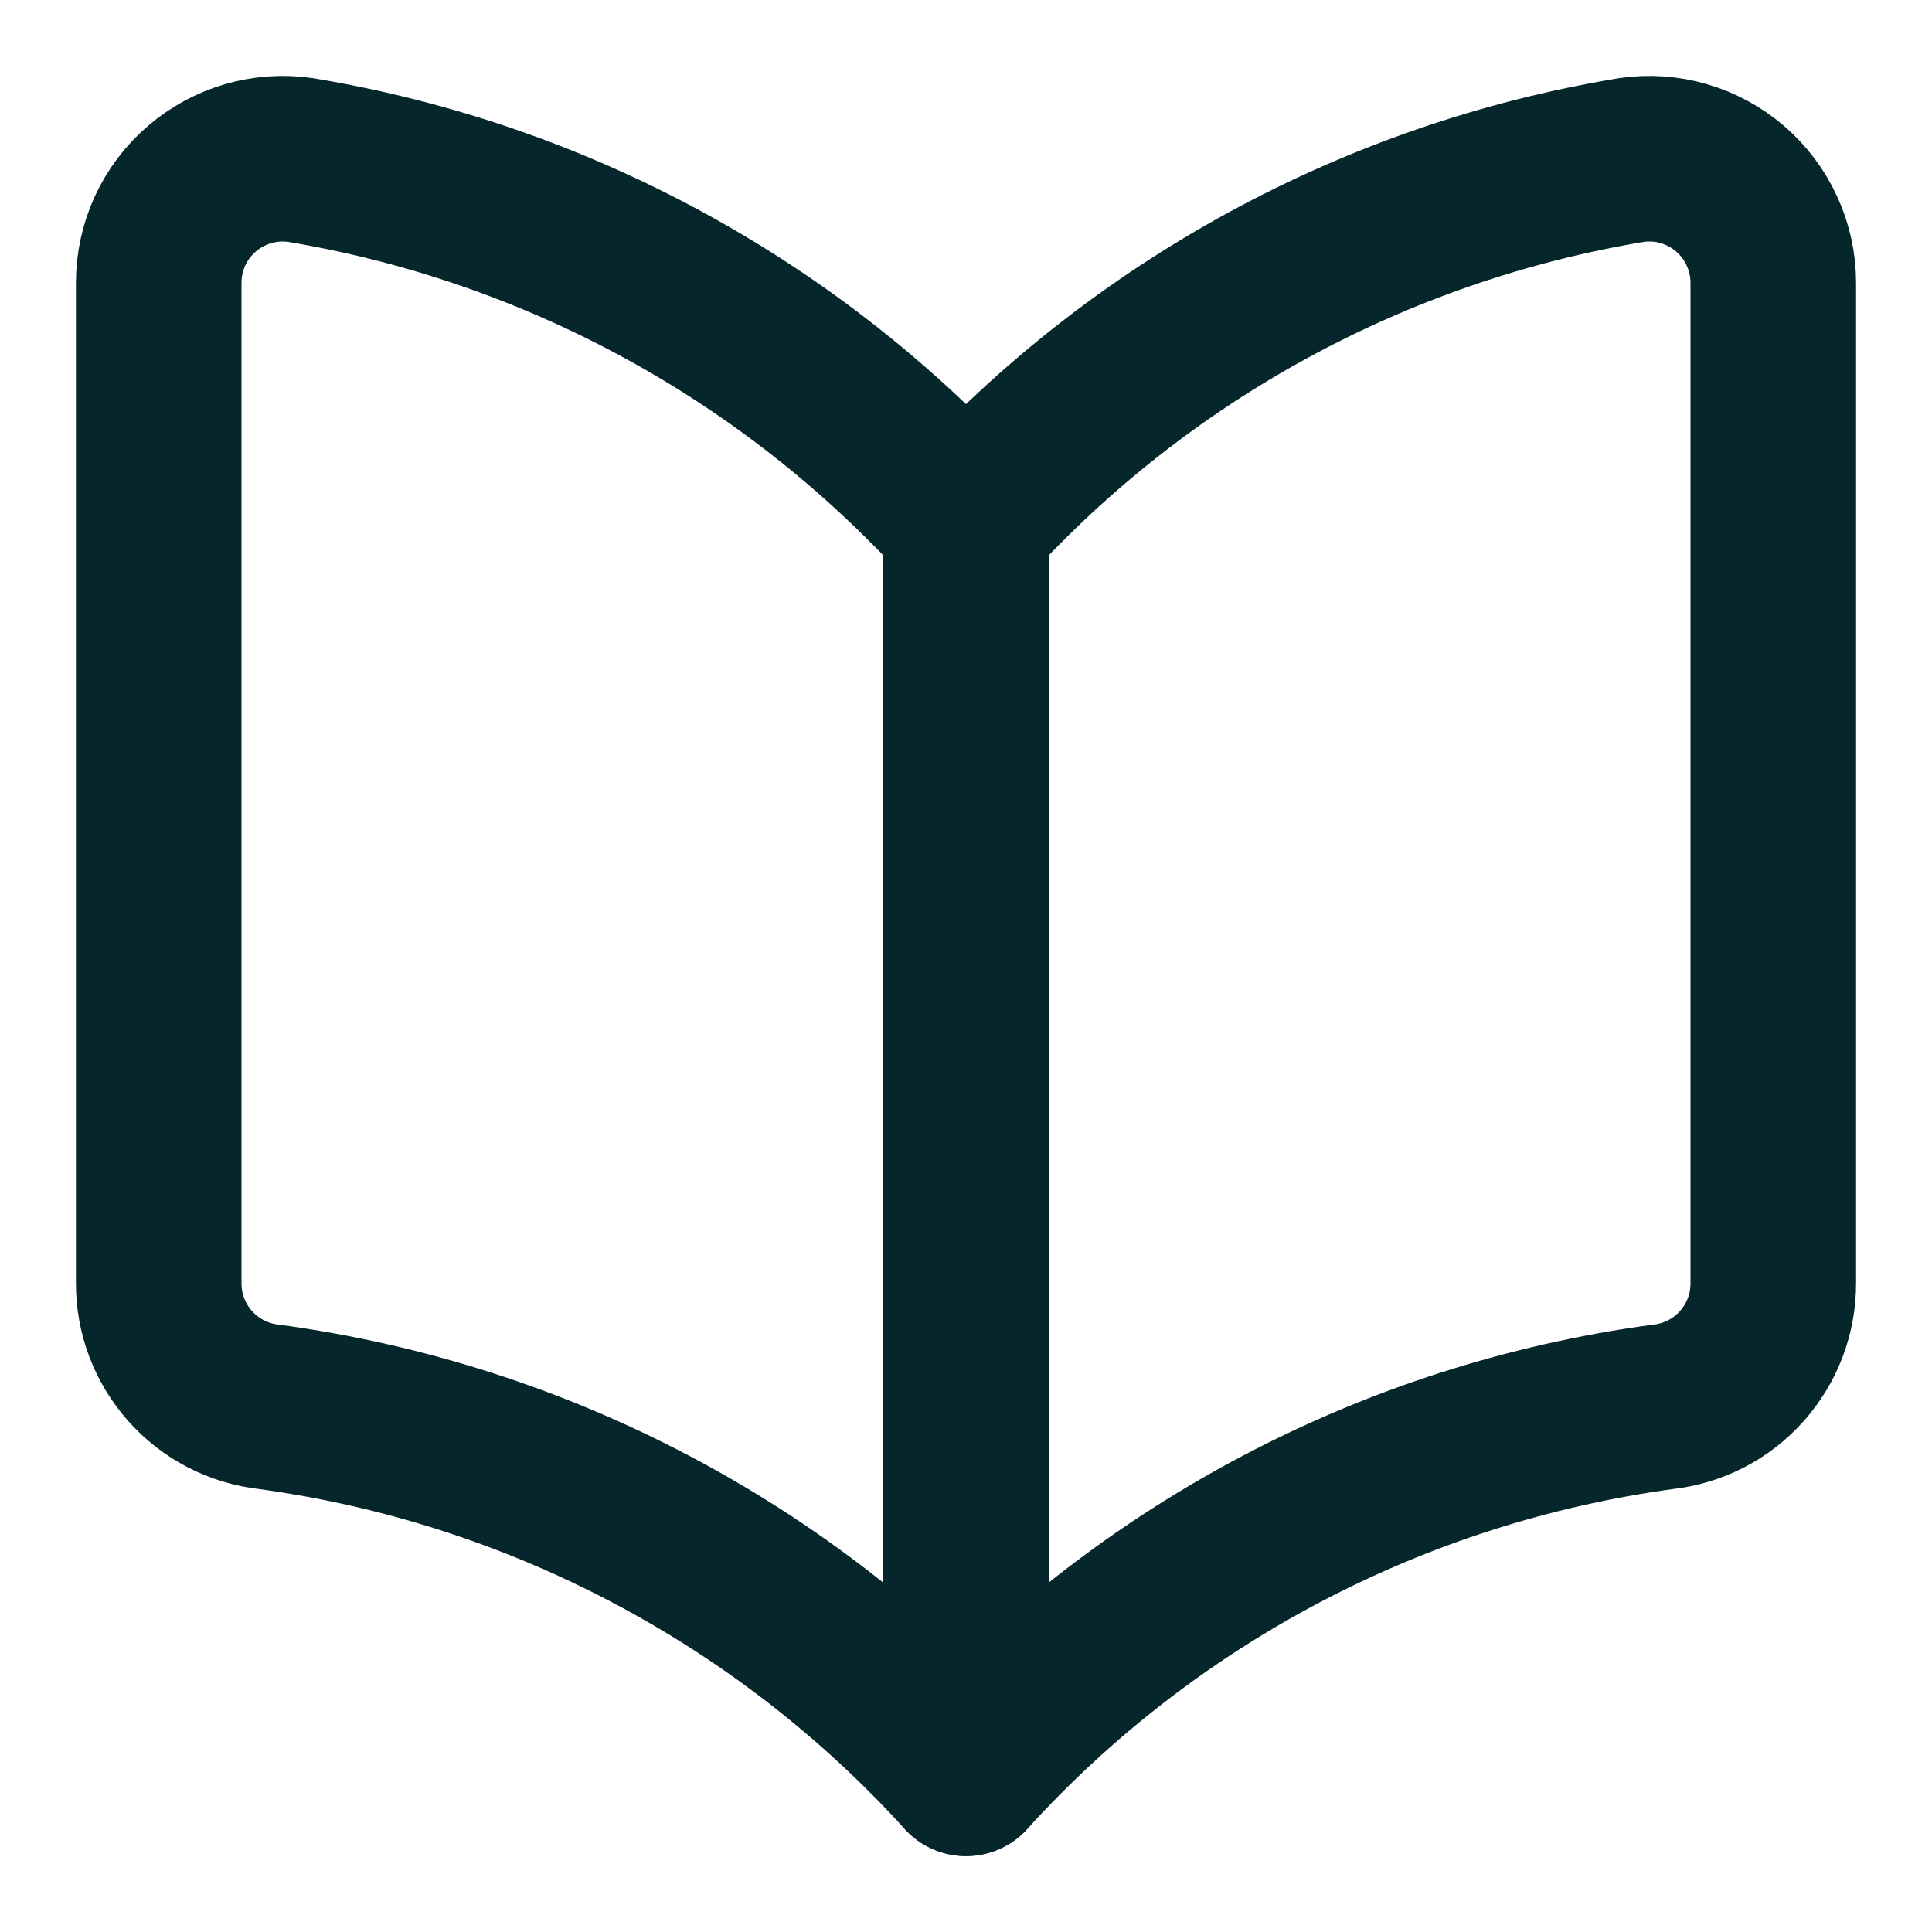
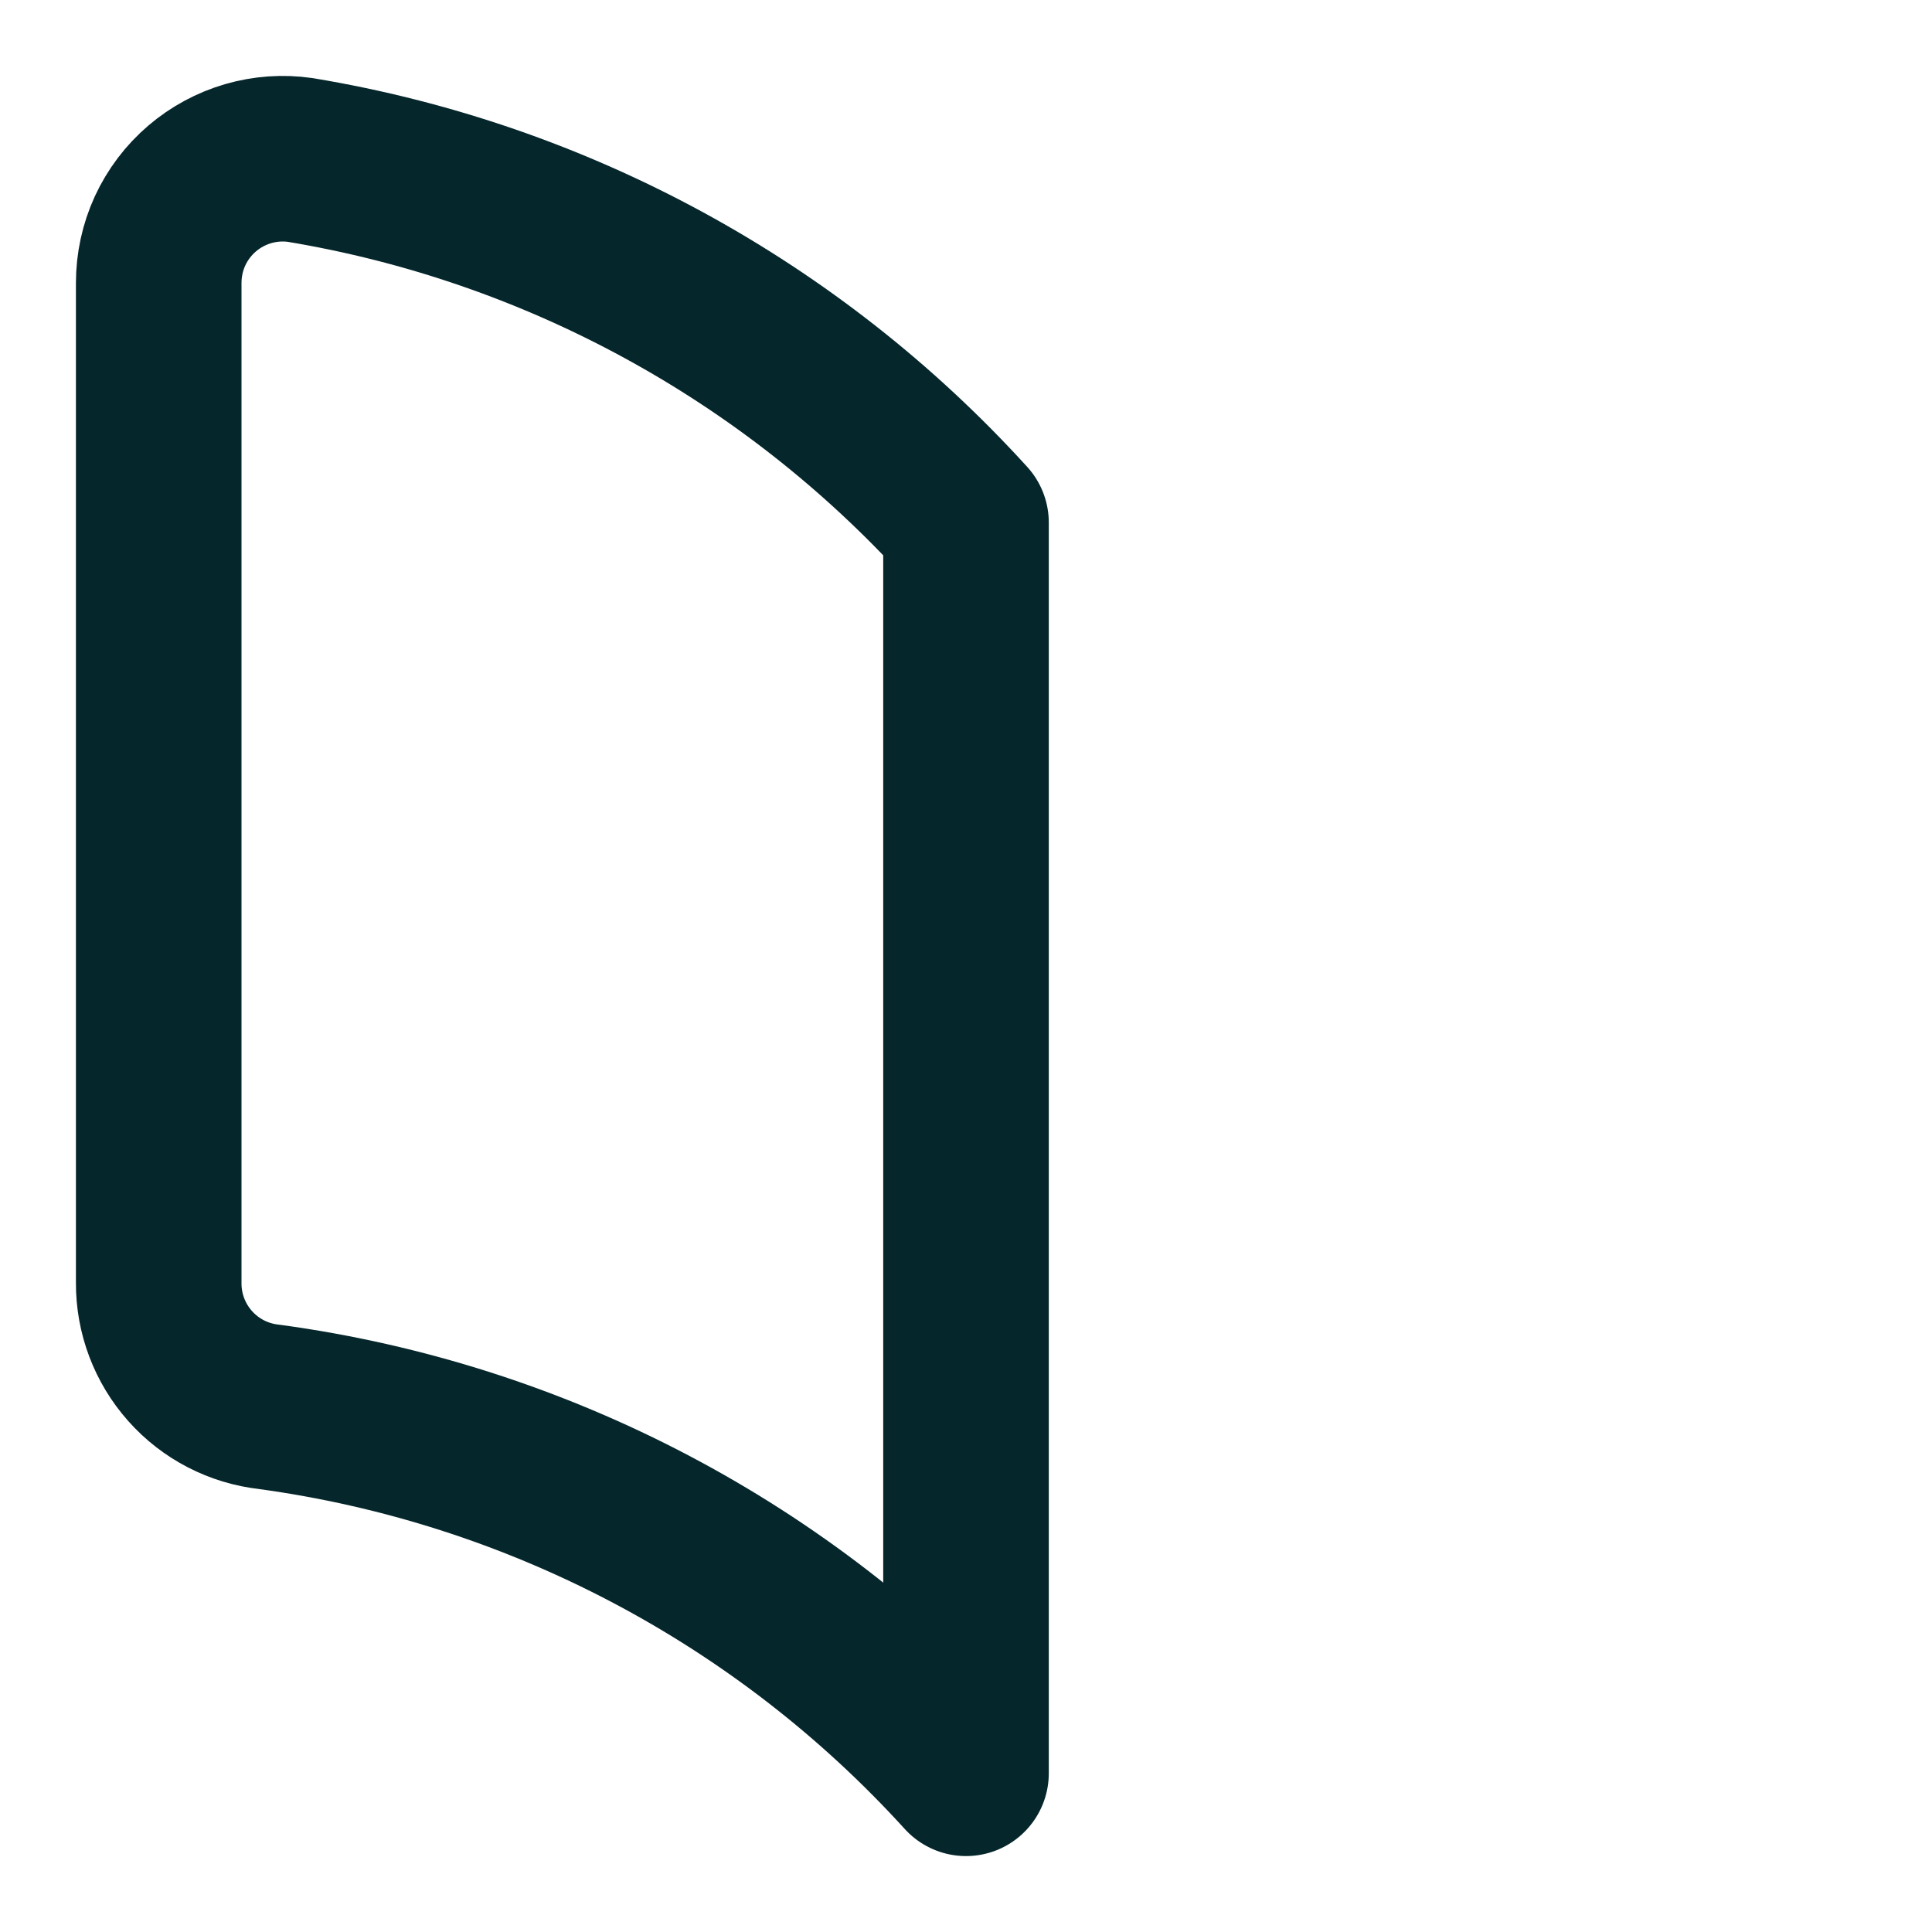
<svg xmlns="http://www.w3.org/2000/svg" width="20" height="20" viewBox="0 0 20 20" fill="none">
  <path d="M10 18.357C8.116 16.284 5.562 14.941 2.787 14.564C2.471 14.529 2.179 14.379 1.968 14.141C1.757 13.904 1.641 13.597 1.643 13.279V2.929C1.643 2.743 1.683 2.559 1.76 2.391C1.838 2.222 1.951 2.072 2.093 1.951C2.231 1.833 2.394 1.745 2.569 1.694C2.744 1.643 2.928 1.63 3.108 1.656C5.762 2.096 8.19 3.419 10 5.41V18.357Z" stroke="#05262B" stroke-width="1.714" stroke-linecap="round" stroke-linejoin="round" />
-   <path d="M10 18.357C11.883 16.284 14.437 14.941 17.213 14.564C17.529 14.529 17.821 14.379 18.032 14.141C18.243 13.904 18.359 13.597 18.357 13.279V2.929C18.357 2.743 18.317 2.559 18.239 2.391C18.162 2.222 18.048 2.072 17.907 1.951C17.768 1.833 17.606 1.745 17.431 1.694C17.256 1.643 17.072 1.63 16.891 1.656C14.237 2.096 11.809 3.419 10 5.41V18.357Z" stroke="#05262B" stroke-width="1.714" stroke-linecap="round" stroke-linejoin="round" />
</svg>